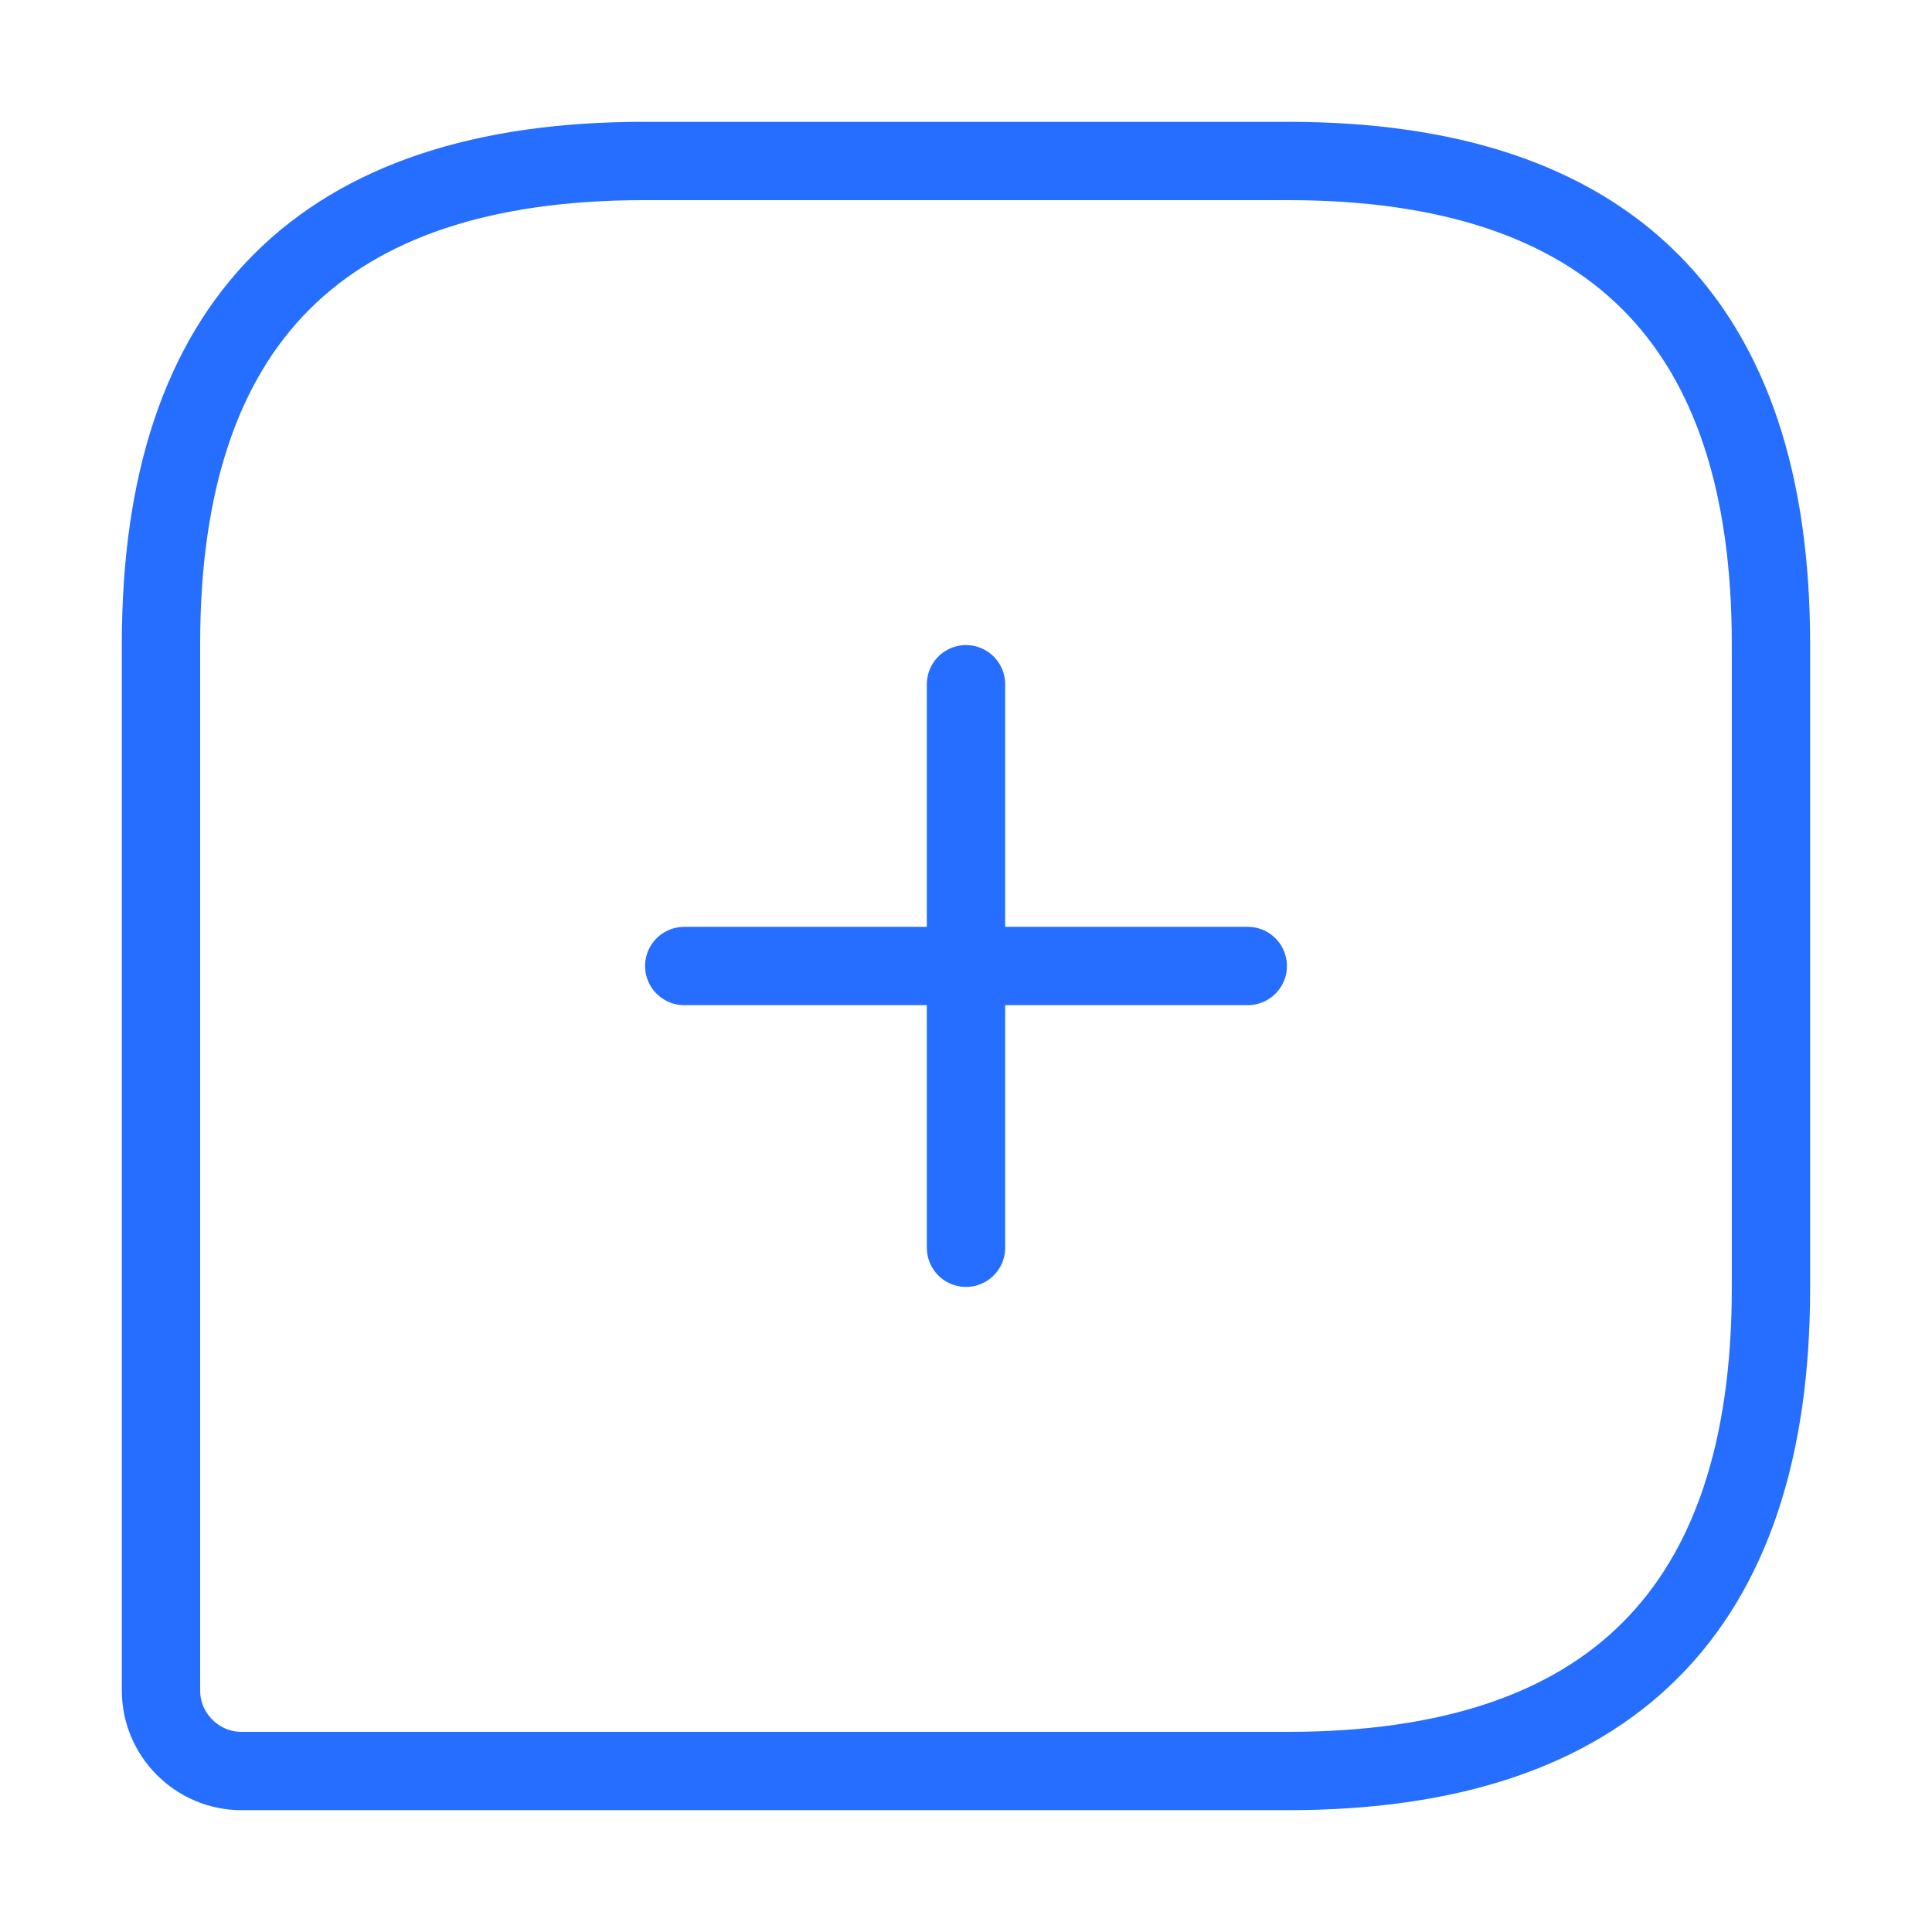
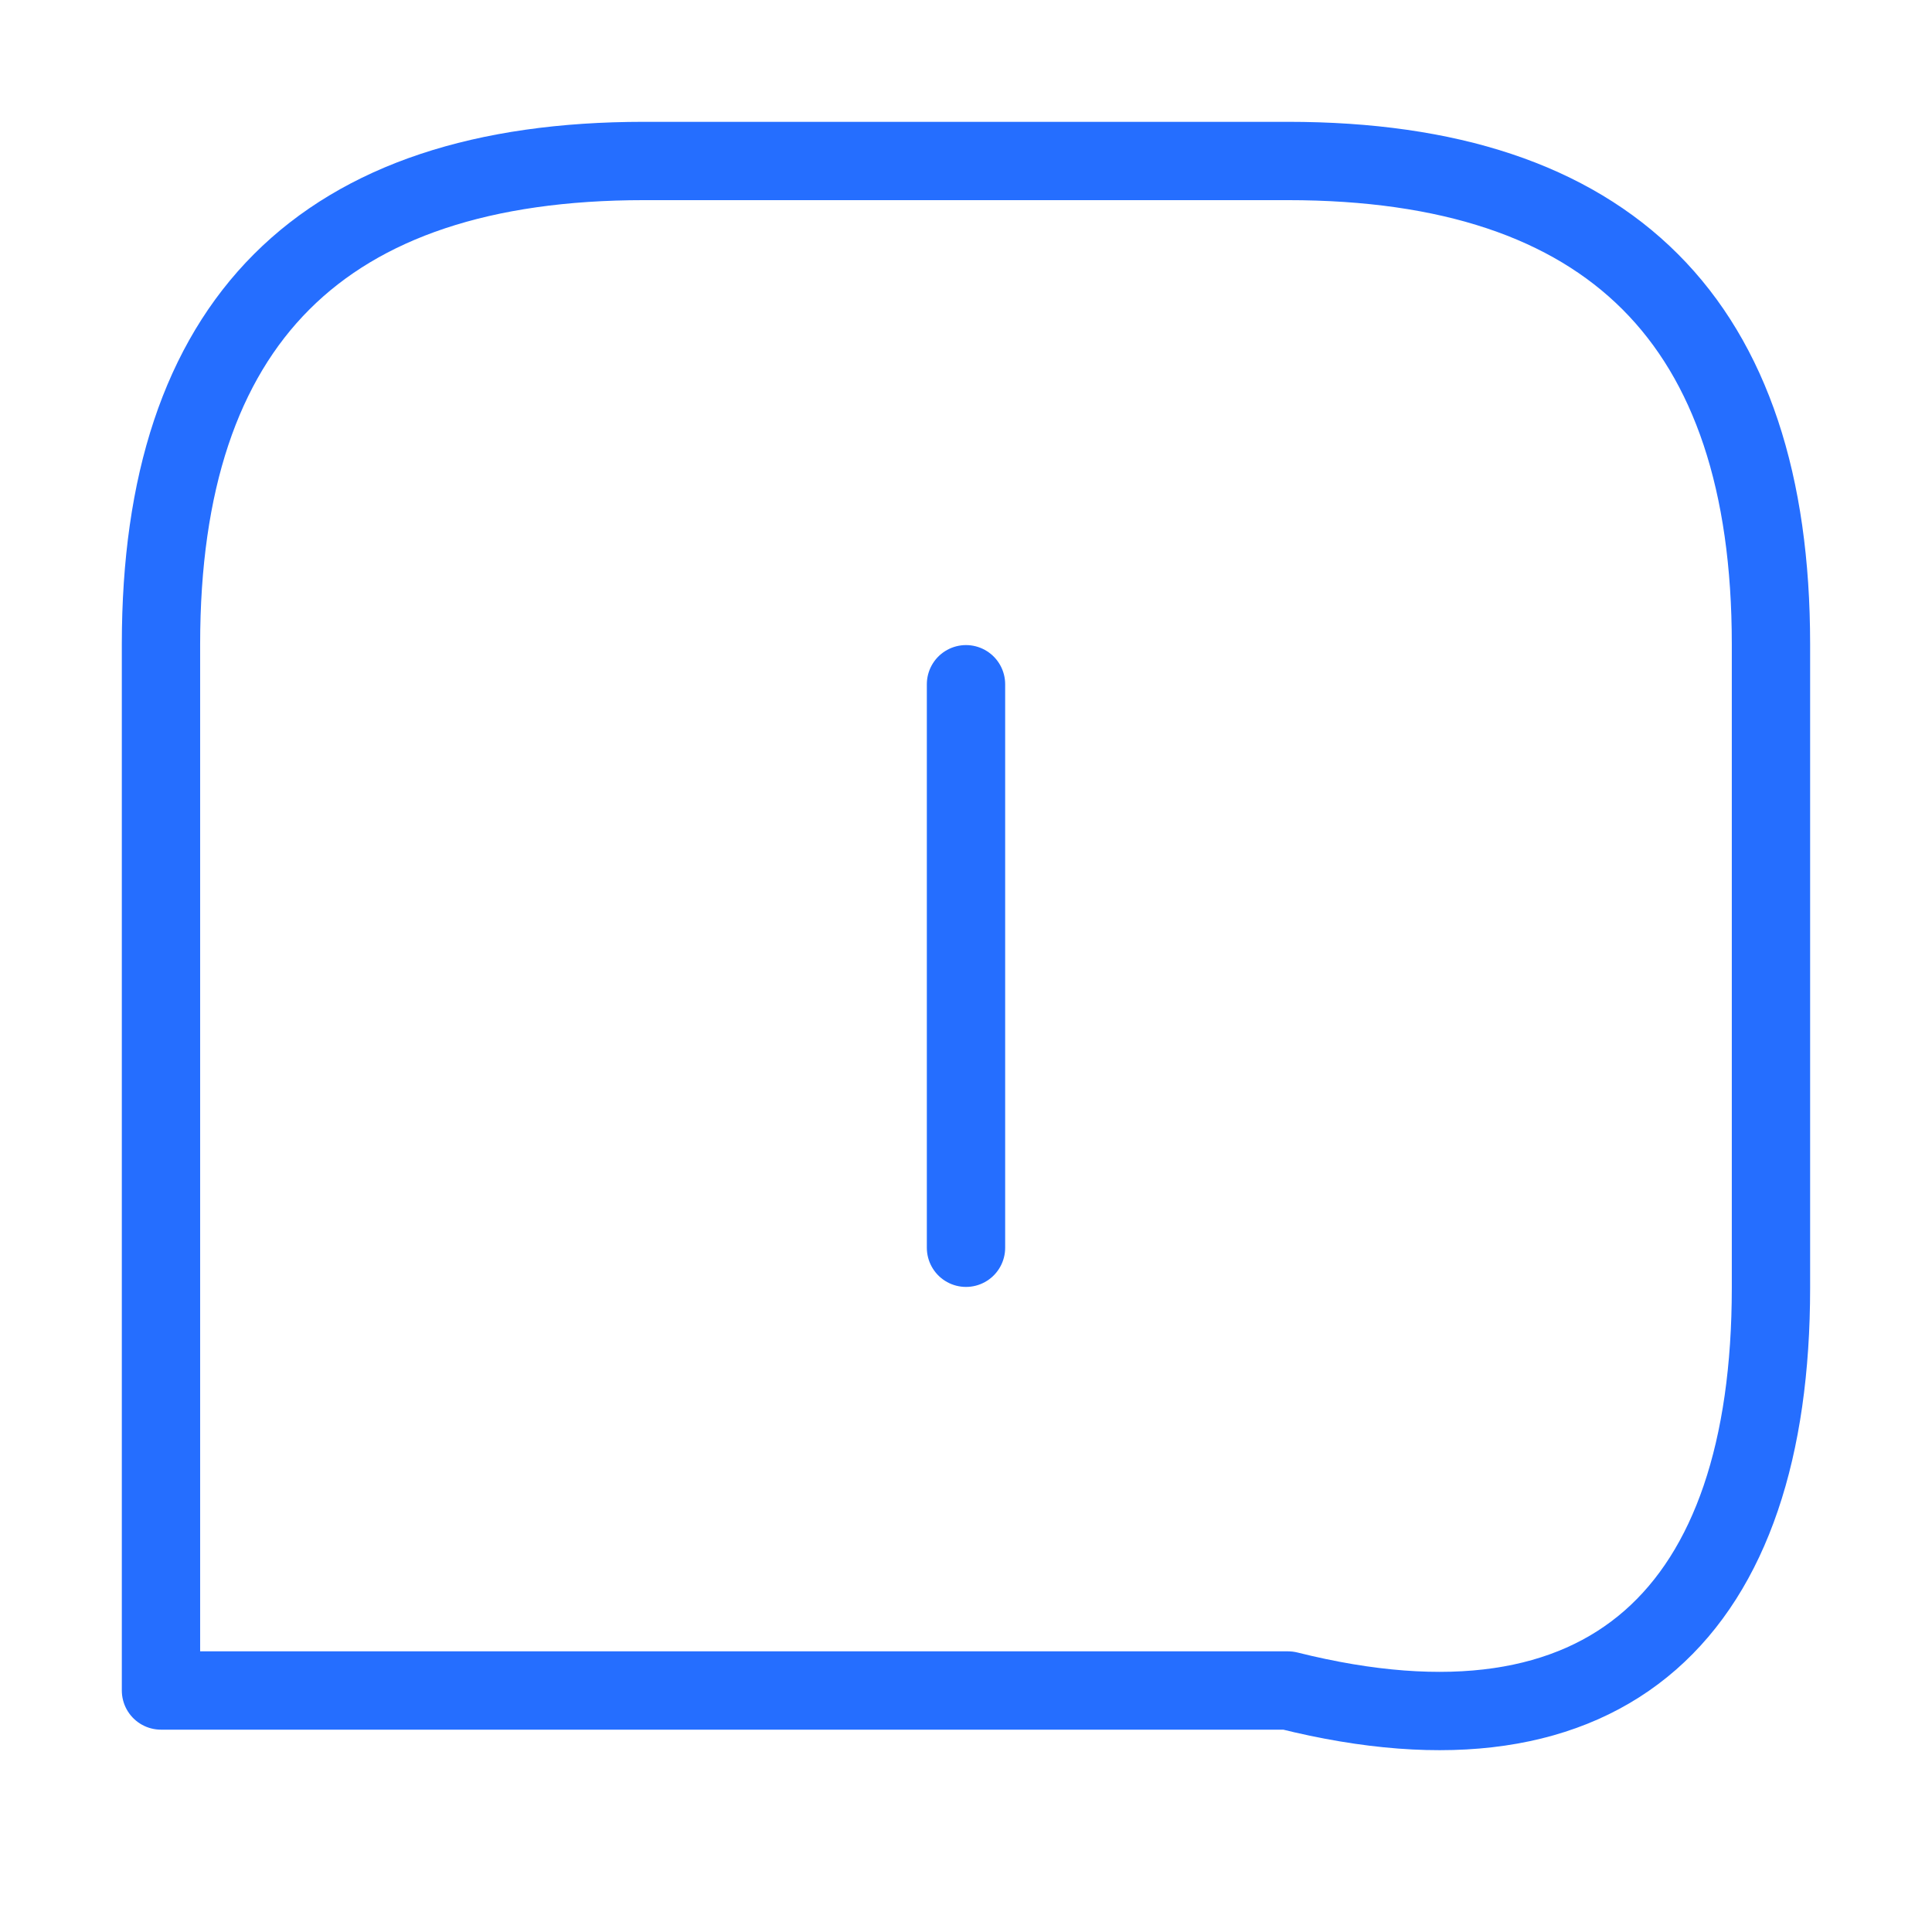
<svg xmlns="http://www.w3.org/2000/svg" width="37" height="37" viewBox="0 0 37 37" fill="none">
-   <path d="M24.666 3.083H12.333C6.166 3.083 3.083 6.167 3.083 12.334V32.375C3.083 33.223 3.777 33.917 4.625 33.917H24.666C30.833 33.917 33.916 30.834 33.916 24.667V12.334C33.916 6.167 30.833 3.083 24.666 3.083Z" stroke="#256EFF" stroke-width="1.5" stroke-linecap="round" stroke-linejoin="round" />
-   <path d="M13.104 18.5H23.896" stroke="#256EFF" stroke-width="1.5" stroke-miterlimit="10" stroke-linecap="round" stroke-linejoin="round" />
+   <path d="M24.666 3.083H12.333C6.166 3.083 3.083 6.167 3.083 12.334V32.375H24.666C30.833 33.917 33.916 30.834 33.916 24.667V12.334C33.916 6.167 30.833 3.083 24.666 3.083Z" stroke="#256EFF" stroke-width="1.5" stroke-linecap="round" stroke-linejoin="round" />
  <path d="M18.5 23.896V13.104" stroke="#256EFF" stroke-width="1.5" stroke-miterlimit="10" stroke-linecap="round" stroke-linejoin="round" />
</svg>